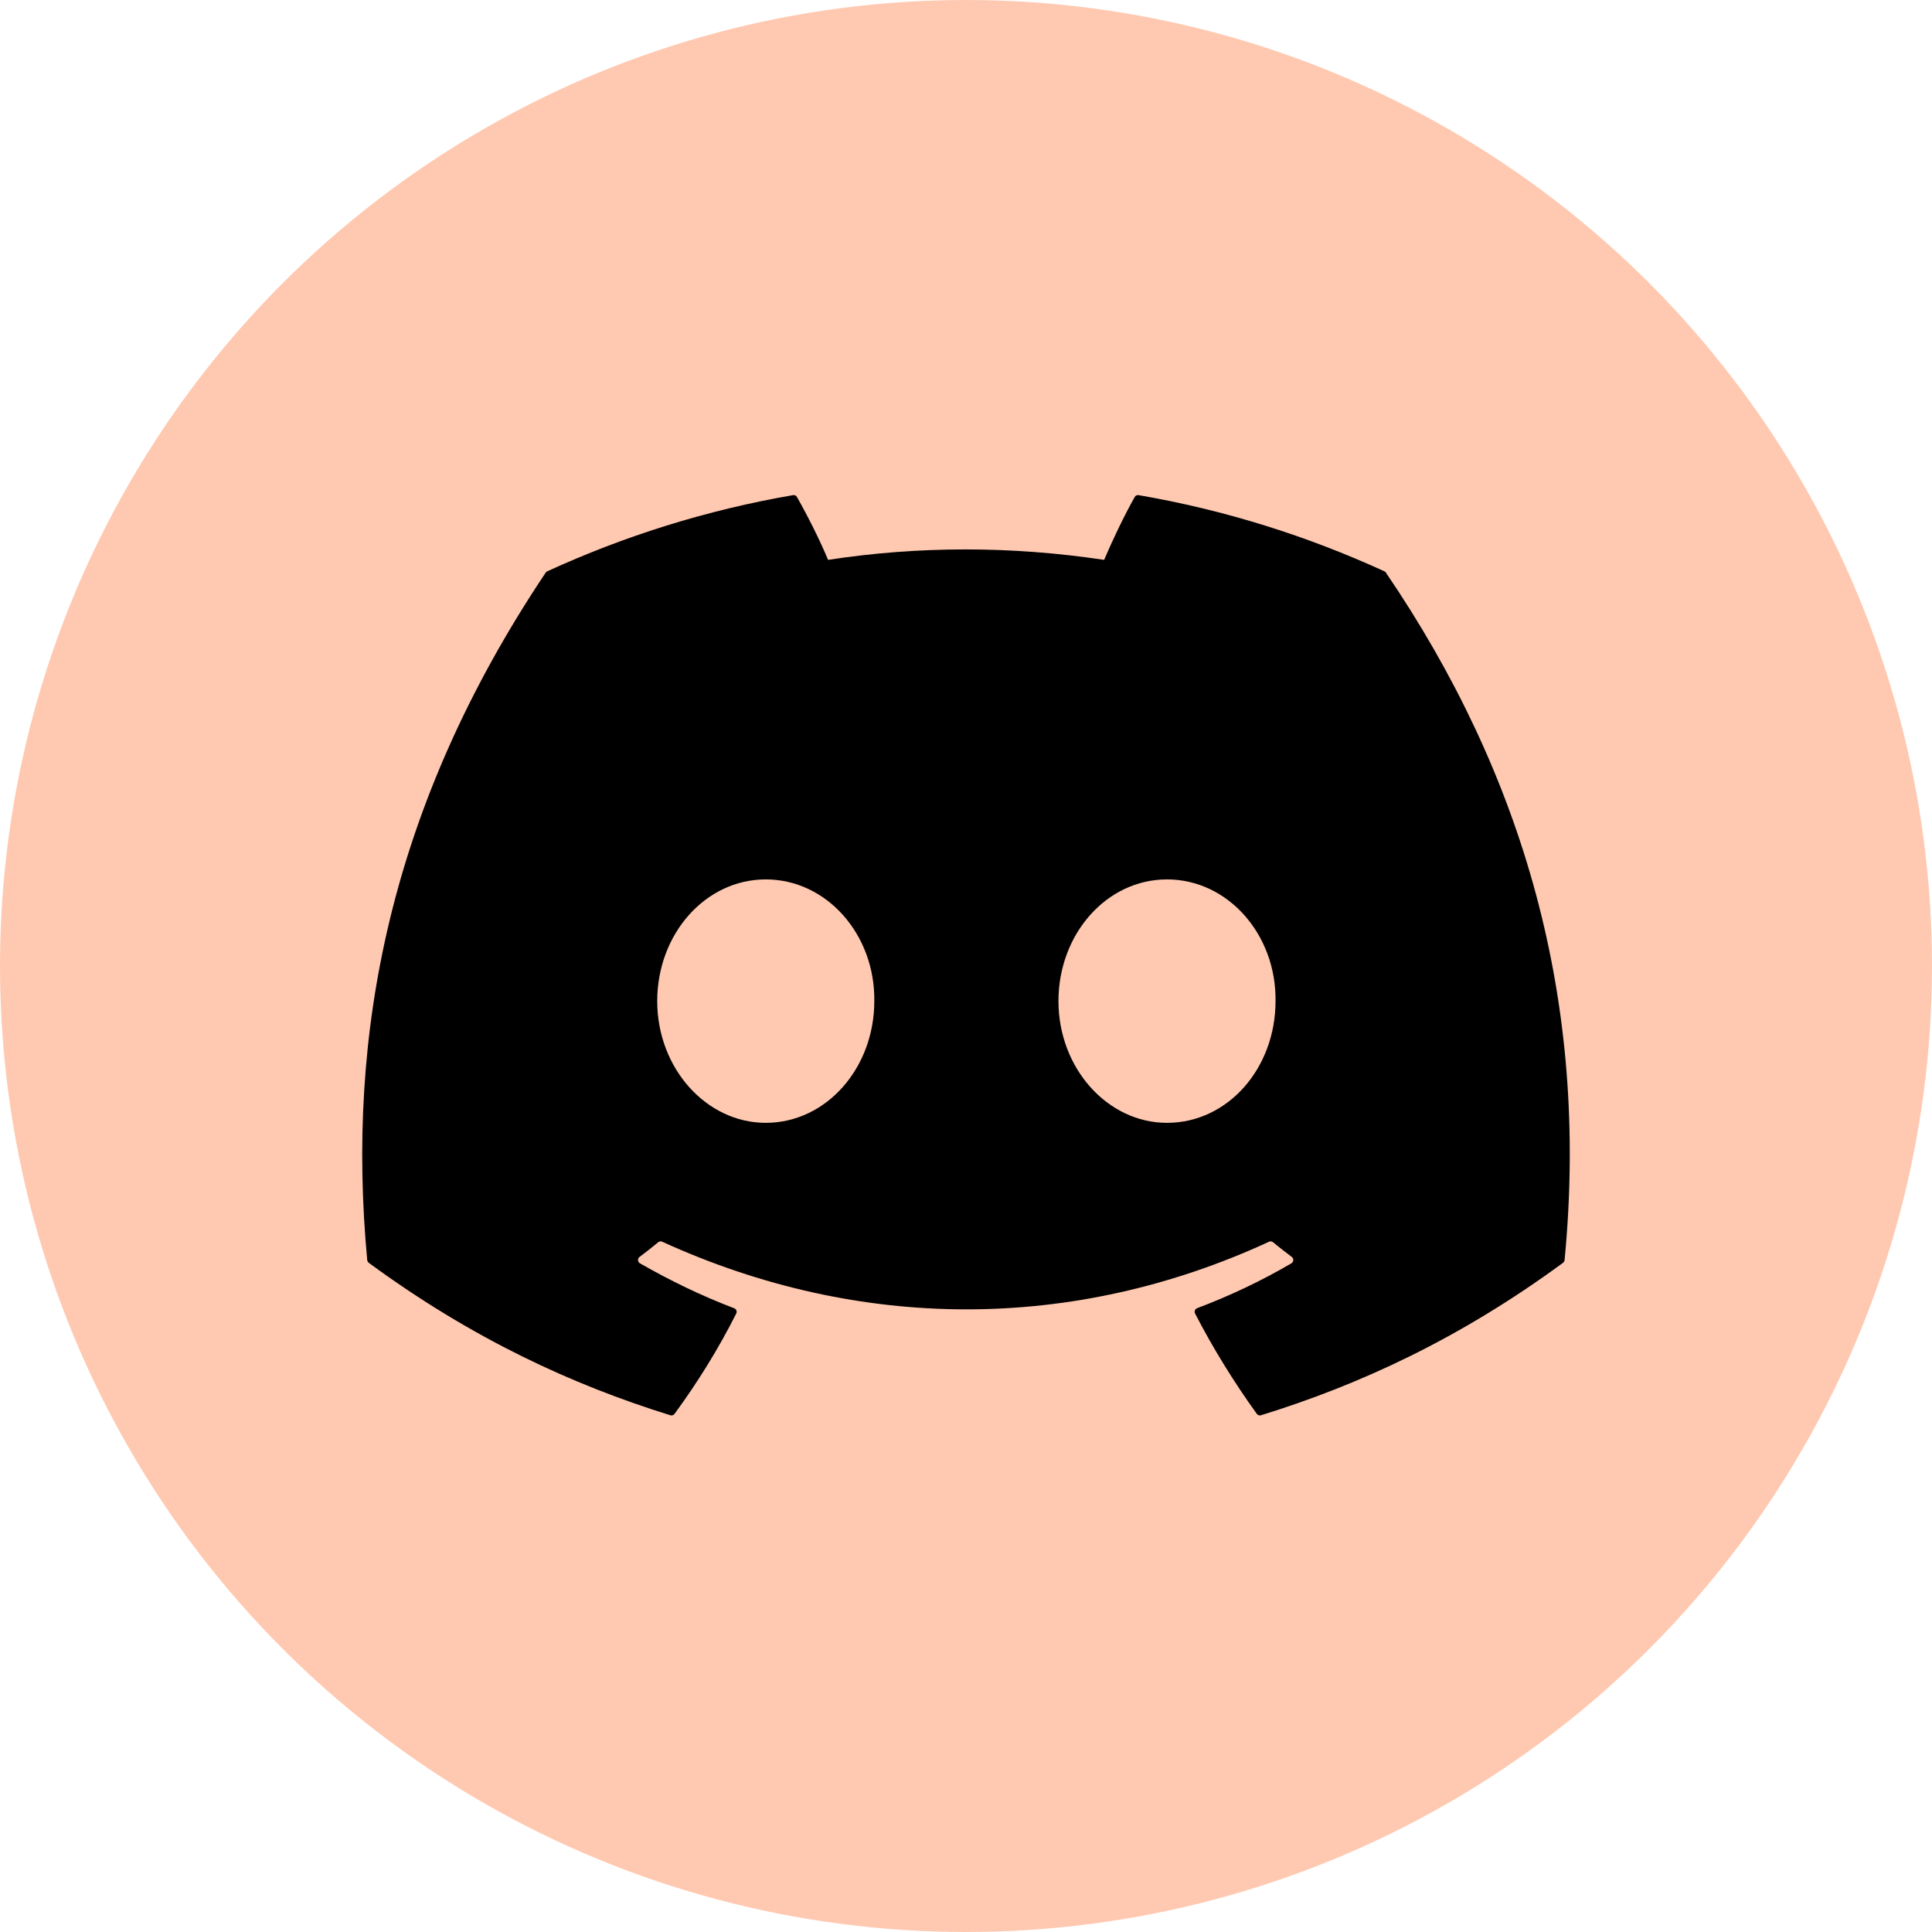
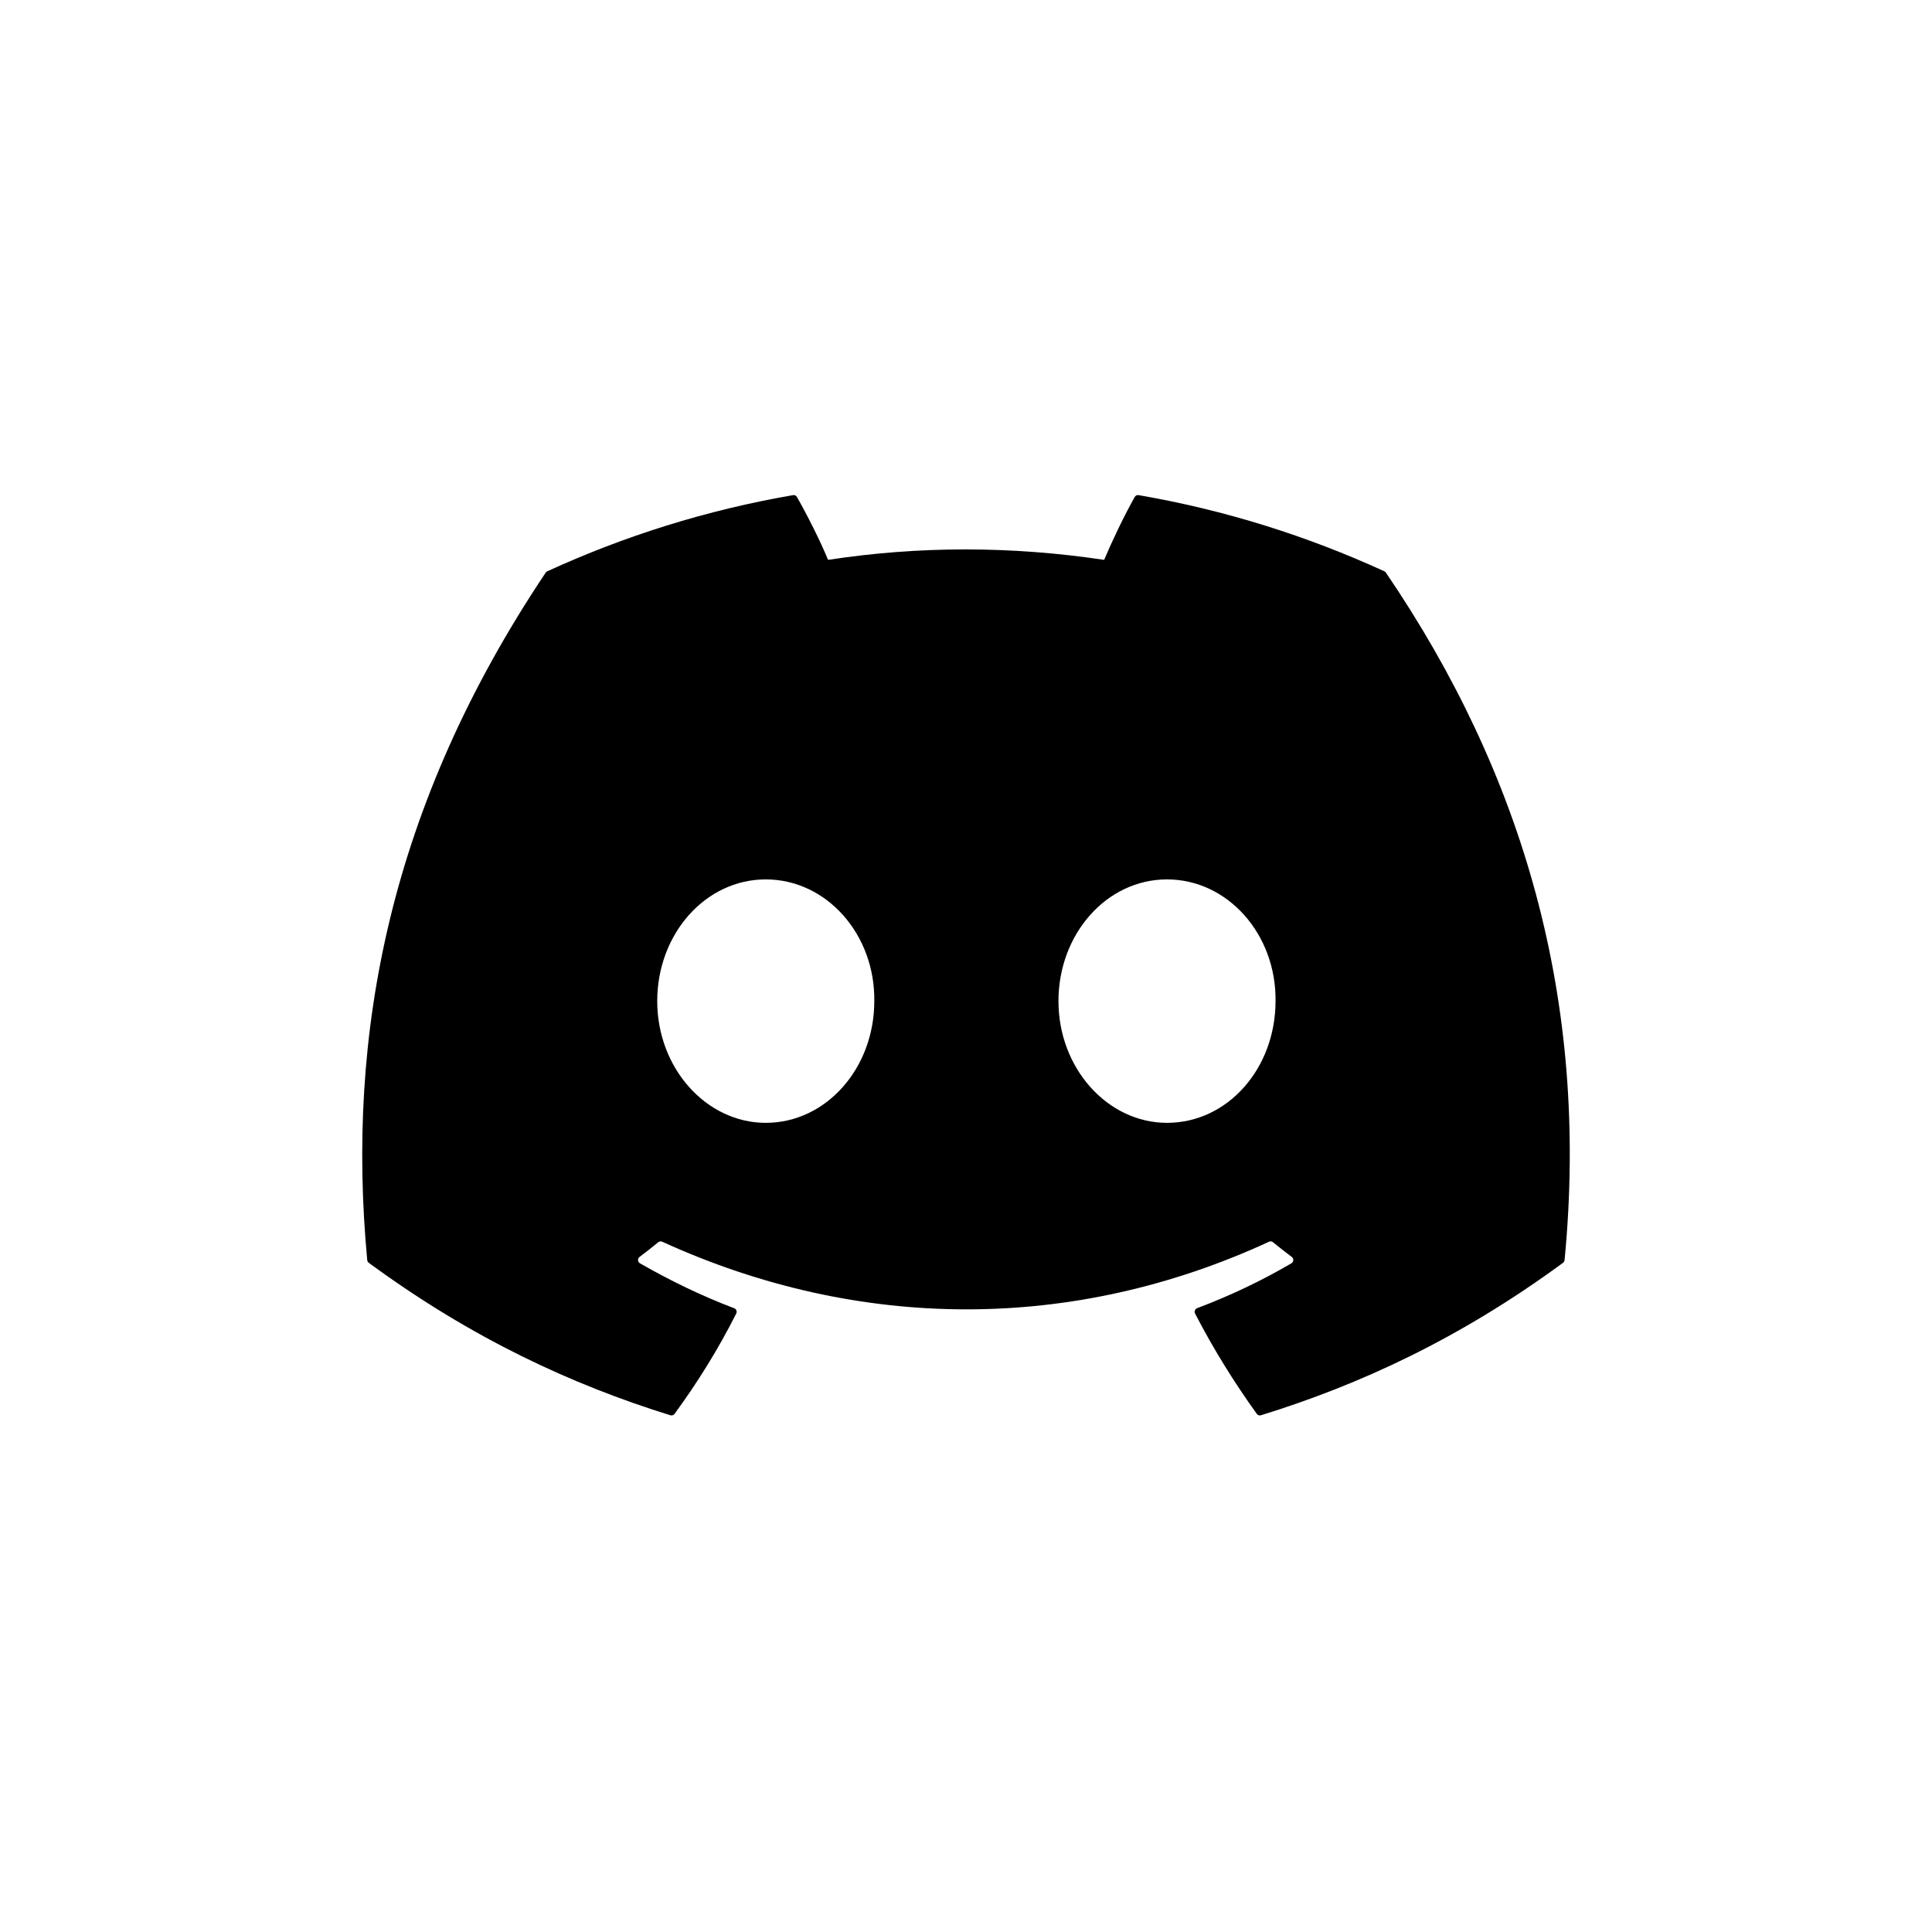
<svg xmlns="http://www.w3.org/2000/svg" width="28" height="28" viewBox="0 0 28 28" fill="none">
-   <circle cx="14" cy="14" r="14" fill="#FFC9B1" />
  <path d="M20.064 8.28C18.949 7.769 17.753 7.391 16.502 7.176C16.48 7.171 16.457 7.182 16.445 7.203C16.291 7.476 16.121 7.833 16.002 8.114C14.656 7.912 13.318 7.912 12.001 8.114C11.882 7.827 11.705 7.476 11.55 7.203C11.539 7.182 11.516 7.172 11.493 7.176C10.243 7.391 9.047 7.768 7.931 8.28C7.921 8.284 7.913 8.291 7.908 8.3C5.639 11.69 5.017 14.996 5.322 18.261C5.324 18.277 5.333 18.292 5.345 18.302C6.842 19.401 8.292 20.069 9.715 20.511C9.738 20.518 9.762 20.51 9.776 20.491C10.113 20.031 10.413 19.547 10.67 19.037C10.685 19.007 10.671 18.971 10.64 18.96C10.164 18.779 9.711 18.559 9.275 18.309C9.24 18.289 9.238 18.24 9.269 18.216C9.361 18.147 9.453 18.076 9.54 18.003C9.556 17.99 9.578 17.988 9.597 17.996C12.461 19.303 15.562 19.303 18.392 17.996C18.41 17.987 18.433 17.99 18.449 18.003C18.537 18.075 18.628 18.147 18.721 18.216C18.753 18.24 18.75 18.289 18.716 18.309C18.28 18.564 17.827 18.779 17.35 18.959C17.319 18.971 17.305 19.007 17.32 19.037C17.583 19.546 17.883 20.03 18.214 20.49C18.228 20.51 18.252 20.518 18.275 20.511C19.705 20.069 21.155 19.401 22.652 18.302C22.665 18.292 22.673 18.278 22.675 18.262C23.04 14.487 22.064 11.208 20.087 8.301C20.082 8.291 20.074 8.284 20.064 8.28ZM11.098 16.273C10.236 16.273 9.525 15.481 9.525 14.509C9.525 13.537 10.222 12.745 11.098 12.745C11.981 12.745 12.684 13.544 12.671 14.509C12.671 15.481 11.974 16.273 11.098 16.273ZM16.913 16.273C16.051 16.273 15.34 15.481 15.34 14.509C15.34 13.537 16.037 12.745 16.913 12.745C17.796 12.745 18.499 13.544 18.486 14.509C18.486 15.481 17.796 16.273 16.913 16.273Z" fill="black" />
</svg>